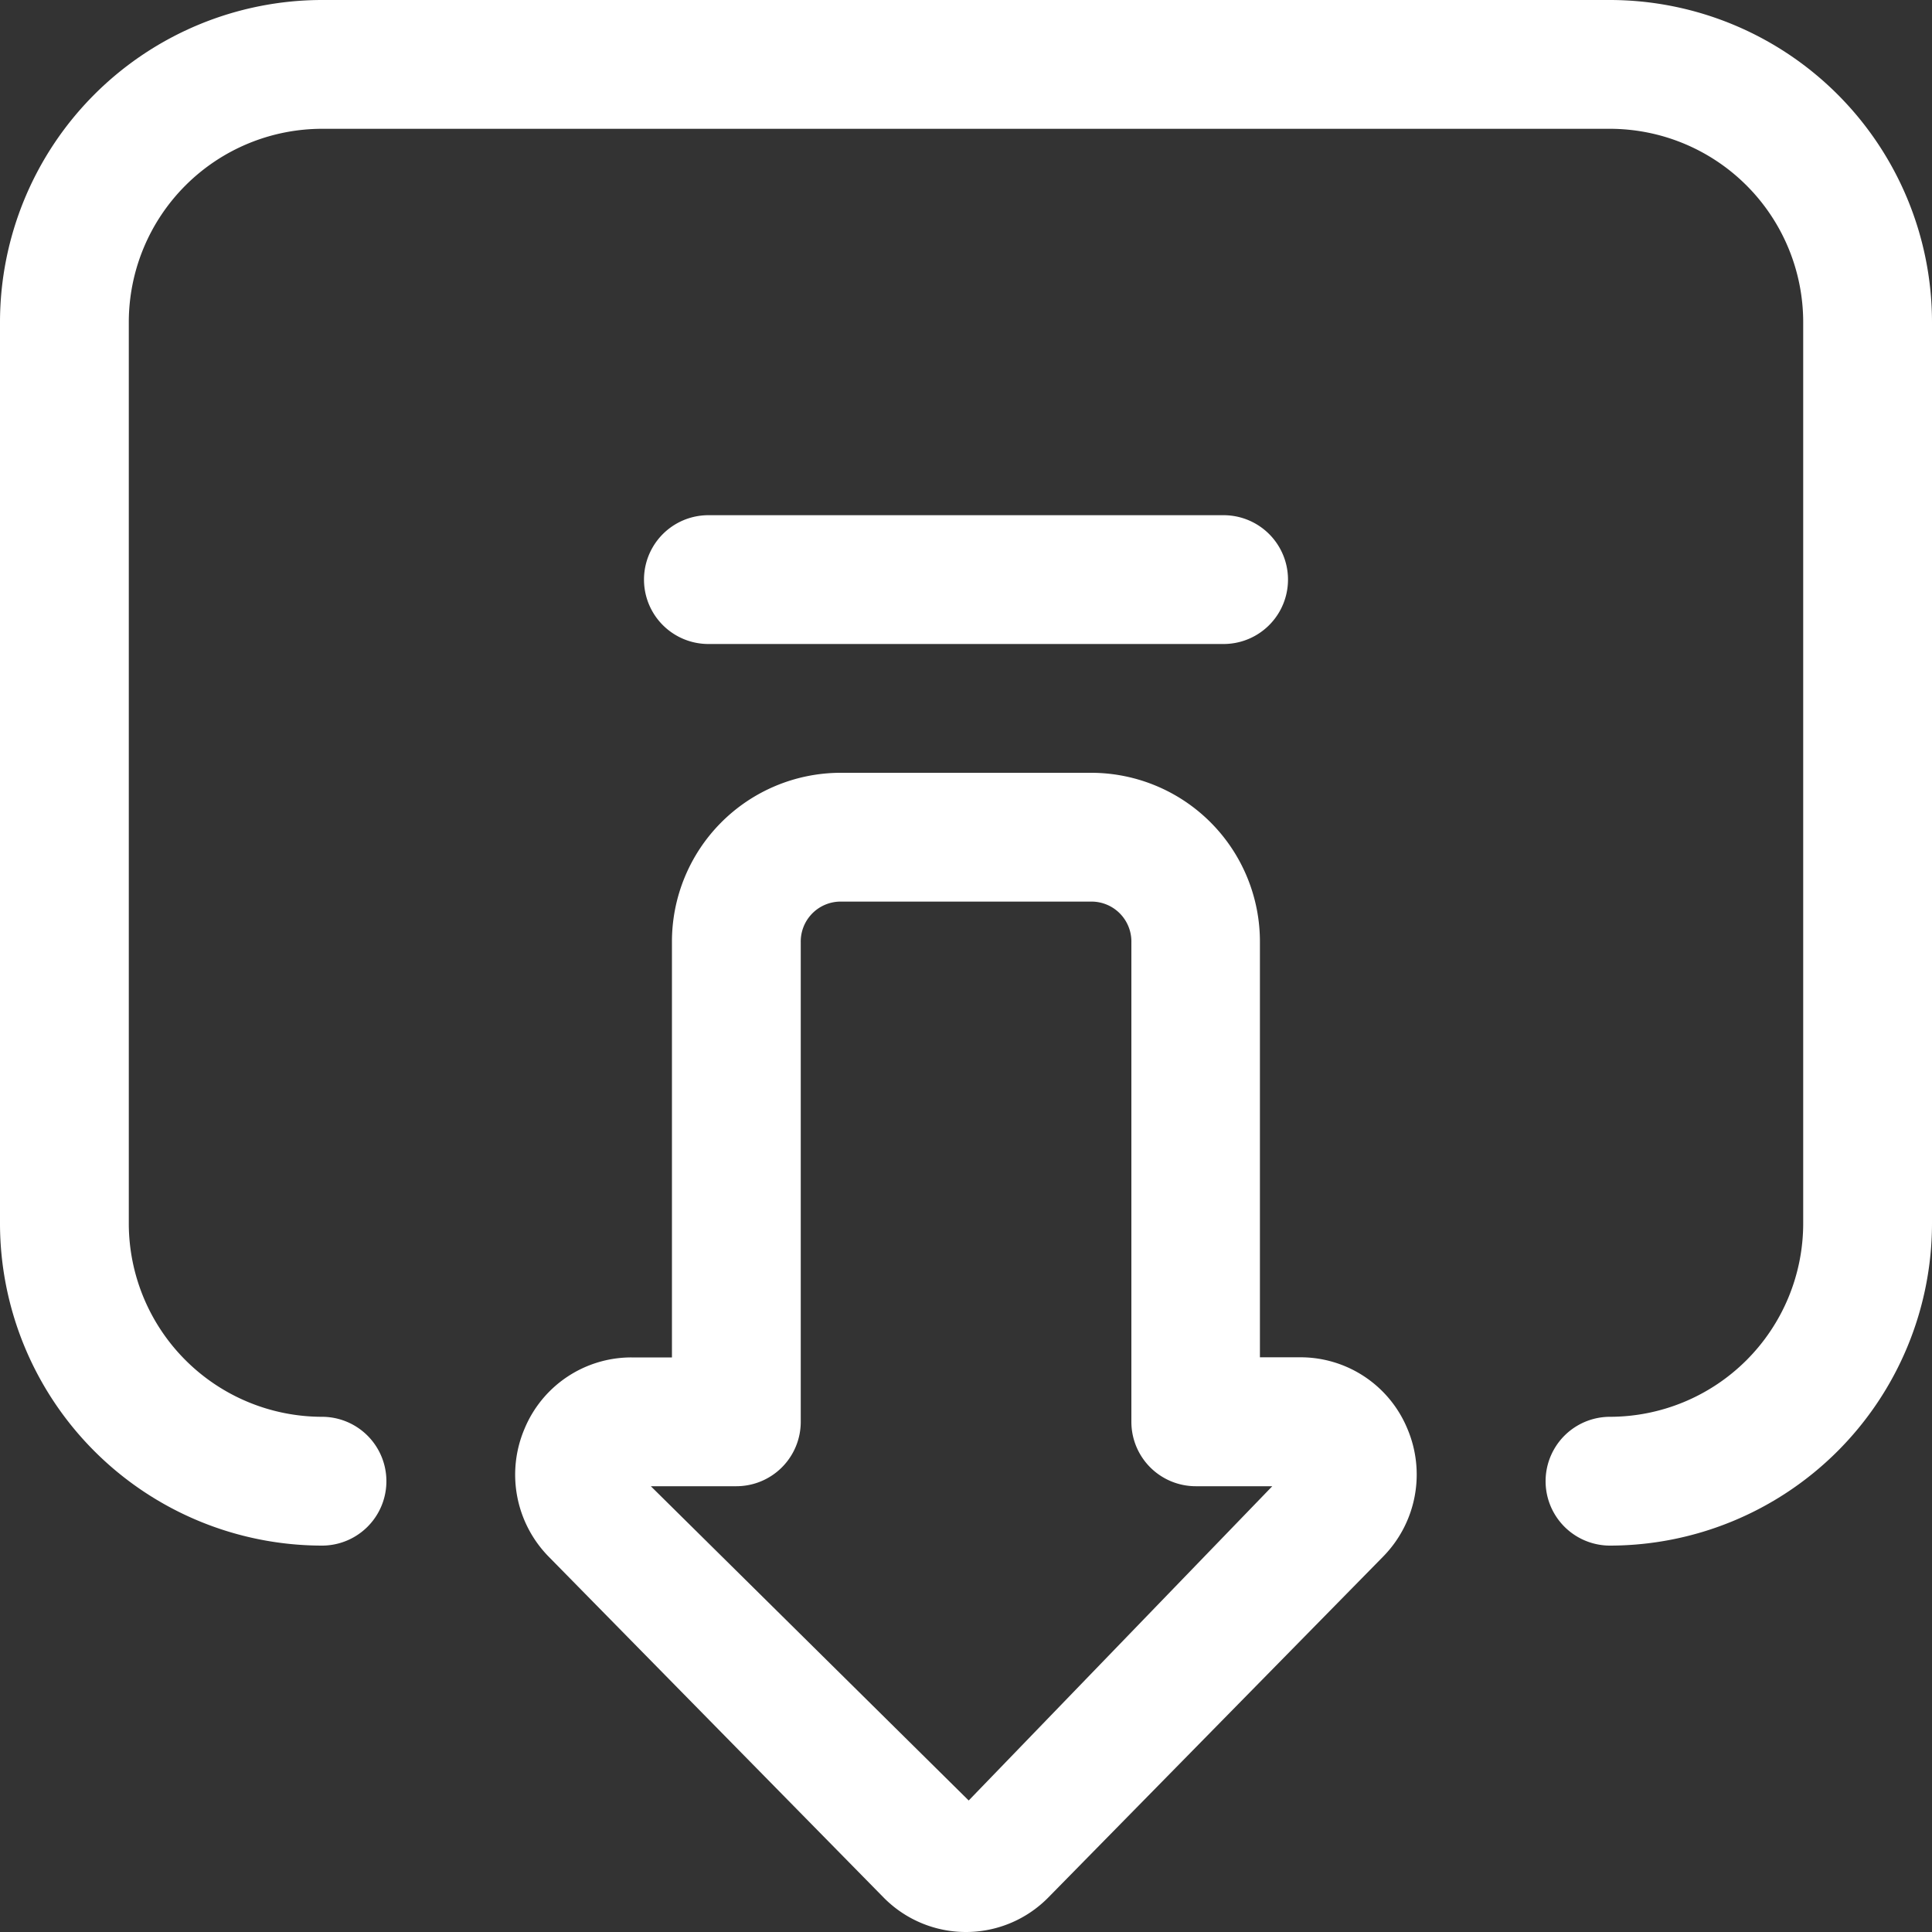
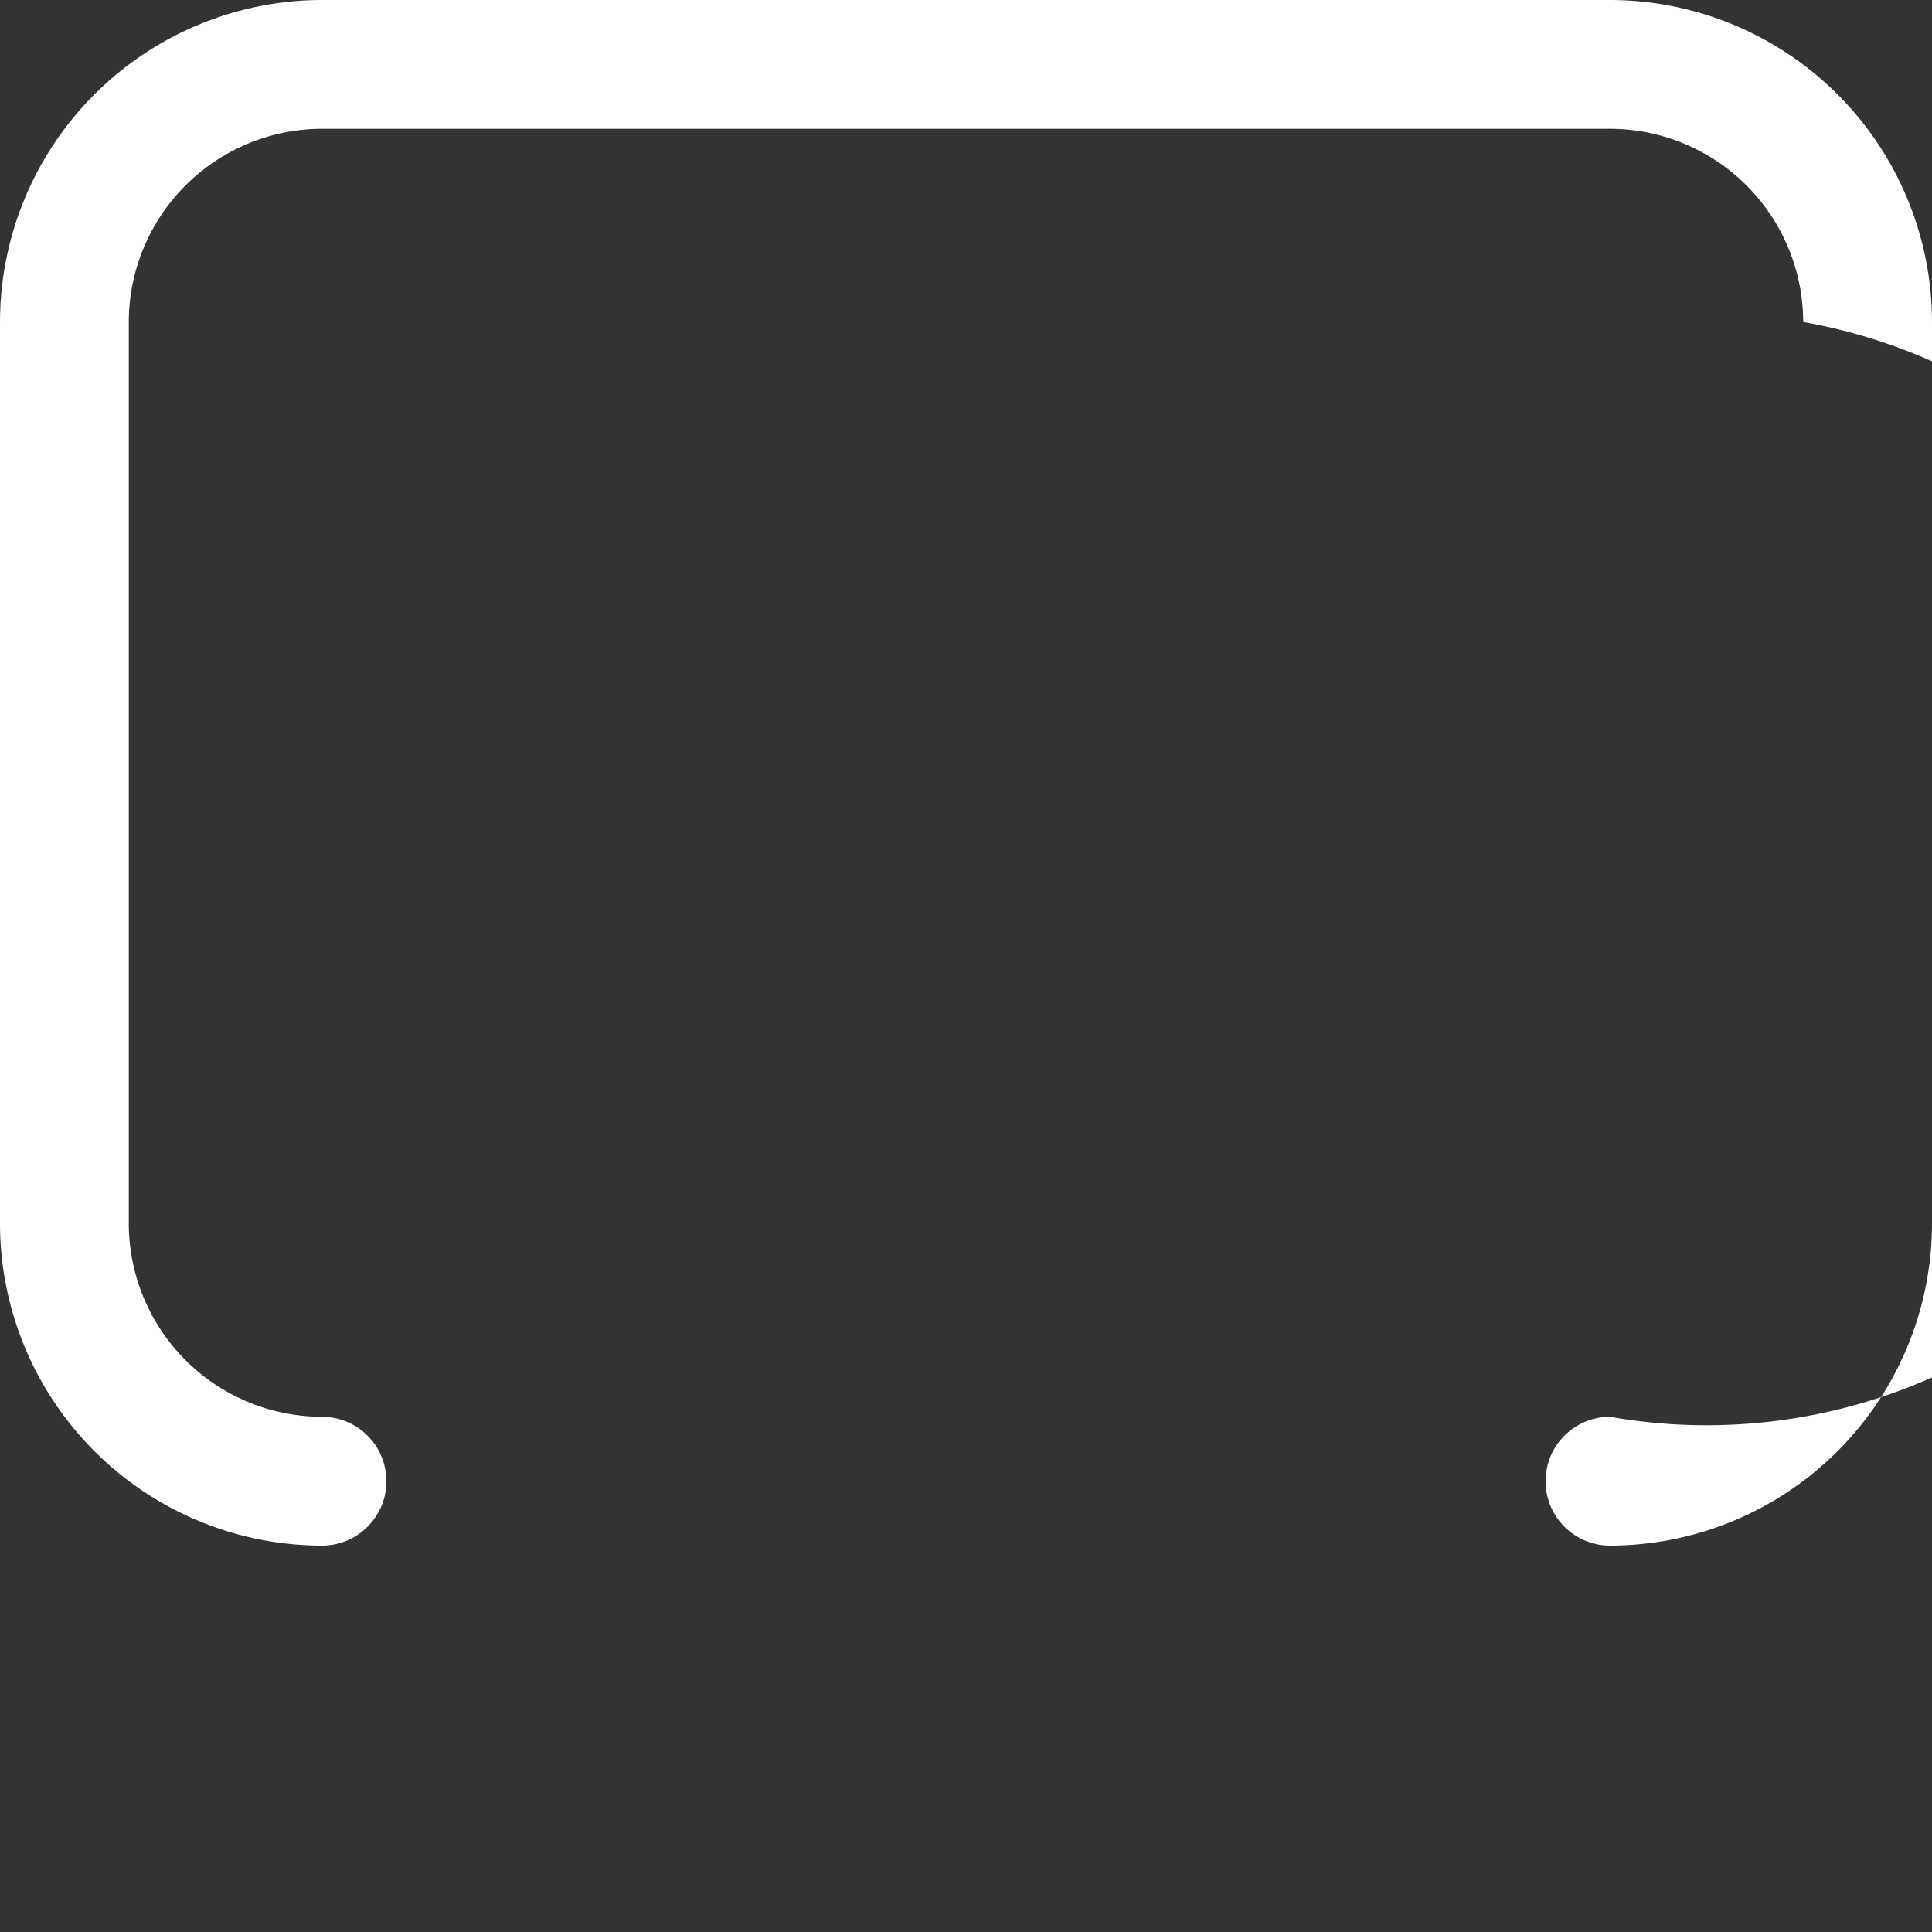
<svg xmlns="http://www.w3.org/2000/svg" data-name="Layer 2" fill="#ffffff" height="15" preserveAspectRatio="xMidYMid meet" version="1" viewBox="0.5 0.5 15.0 15.0" width="15" zoomAndPan="magnify">
  <rect x="0.5" y="0.5" width="15.0" height="15.0" fill="#333333" stroke="none" />
  <g id="change1_1">
-     <path d="M13,.5H3A2.503,2.503,0,0,0,.5,3v7A2.503,2.503,0,0,0,3,12.5a.5.5,0,0,0,0-1A1.502,1.502,0,0,1,1.5,10V3A1.502,1.502,0,0,1,3,1.5H13A1.502,1.502,0,0,1,14.5,3v7A1.502,1.502,0,0,1,13,11.5a.5.5,0,0,0,0,1A2.503,2.503,0,0,0,15.5,10V3A2.503,2.503,0,0,0,13,.5Z" fill="inherit" />
+     <path d="M13,.5H3A2.503,2.503,0,0,0,.5,3v7A2.503,2.503,0,0,0,3,12.5a.5.5,0,0,0,0-1A1.502,1.502,0,0,1,1.5,10V3A1.502,1.502,0,0,1,3,1.5H13A1.502,1.502,0,0,1,14.5,3A1.502,1.502,0,0,1,13,11.5a.5.5,0,0,0,0,1A2.503,2.503,0,0,0,15.5,10V3A2.503,2.503,0,0,0,13,.5Z" fill="inherit" />
  </g>
  <g id="change1_2">
-     <path d="M4.572,11.594a.909.909,0,0,0,.189.993L7.359,15.231a.897.897,0,0,0,1.281,0l2.598-2.645a.909.909,0,0,0,.189-.993.898.898,0,0,0-.83-.555h-.315V7.817A1.311,1.311,0,0,0,8.98,6.5H7.02A1.311,1.311,0,0,0,5.717,7.817v3.222H5.402A.898.898,0,0,0,4.572,11.594Zm1.645.445a.5.5,0,0,0,.5-.5V7.817A.31.31,0,0,1,7.02,7.5h1.961a.31.31,0,0,1,.303.317v3.722a.5.5,0,0,0,.5.5h.594l-2.357,2.44-2.468-2.44Z" fill="inherit" />
-   </g>
+     </g>
  <g id="change1_3">
-     <path d="M10,5.5a.5.5,0,0,0,0-1H6a.5.5,0,0,0,0,1Z" fill="inherit" />
-   </g>
+     </g>
</svg>